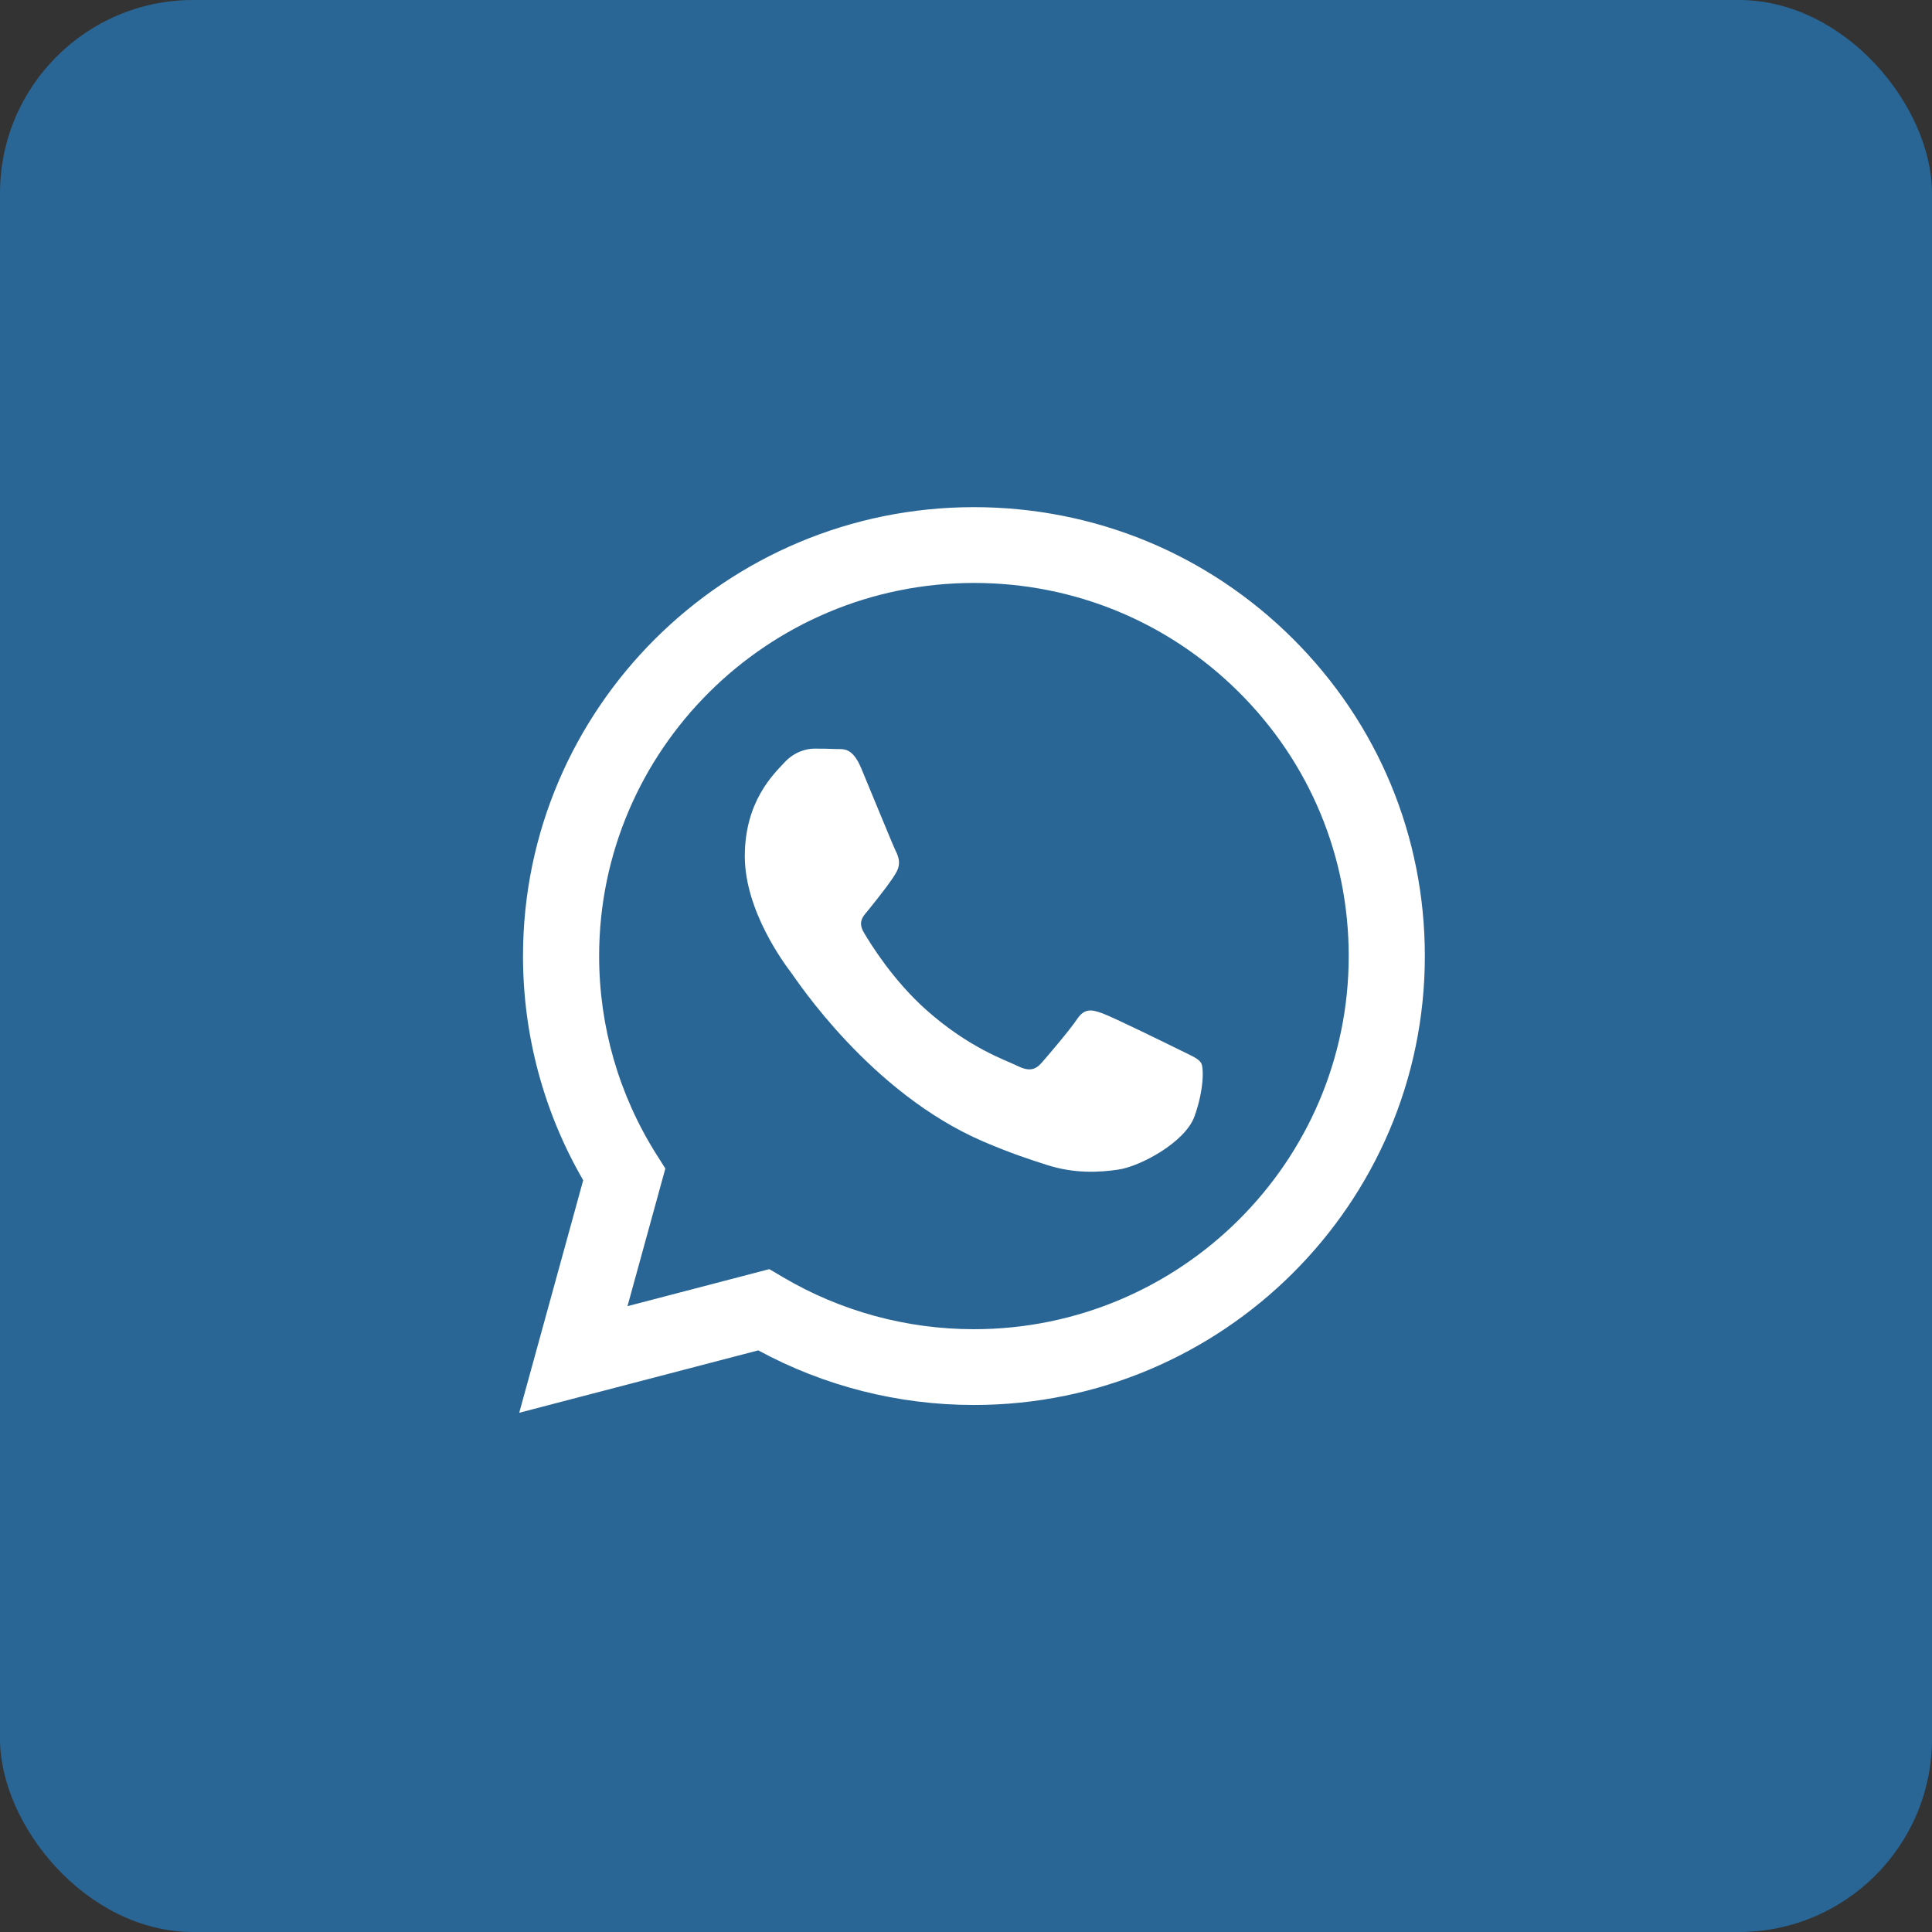
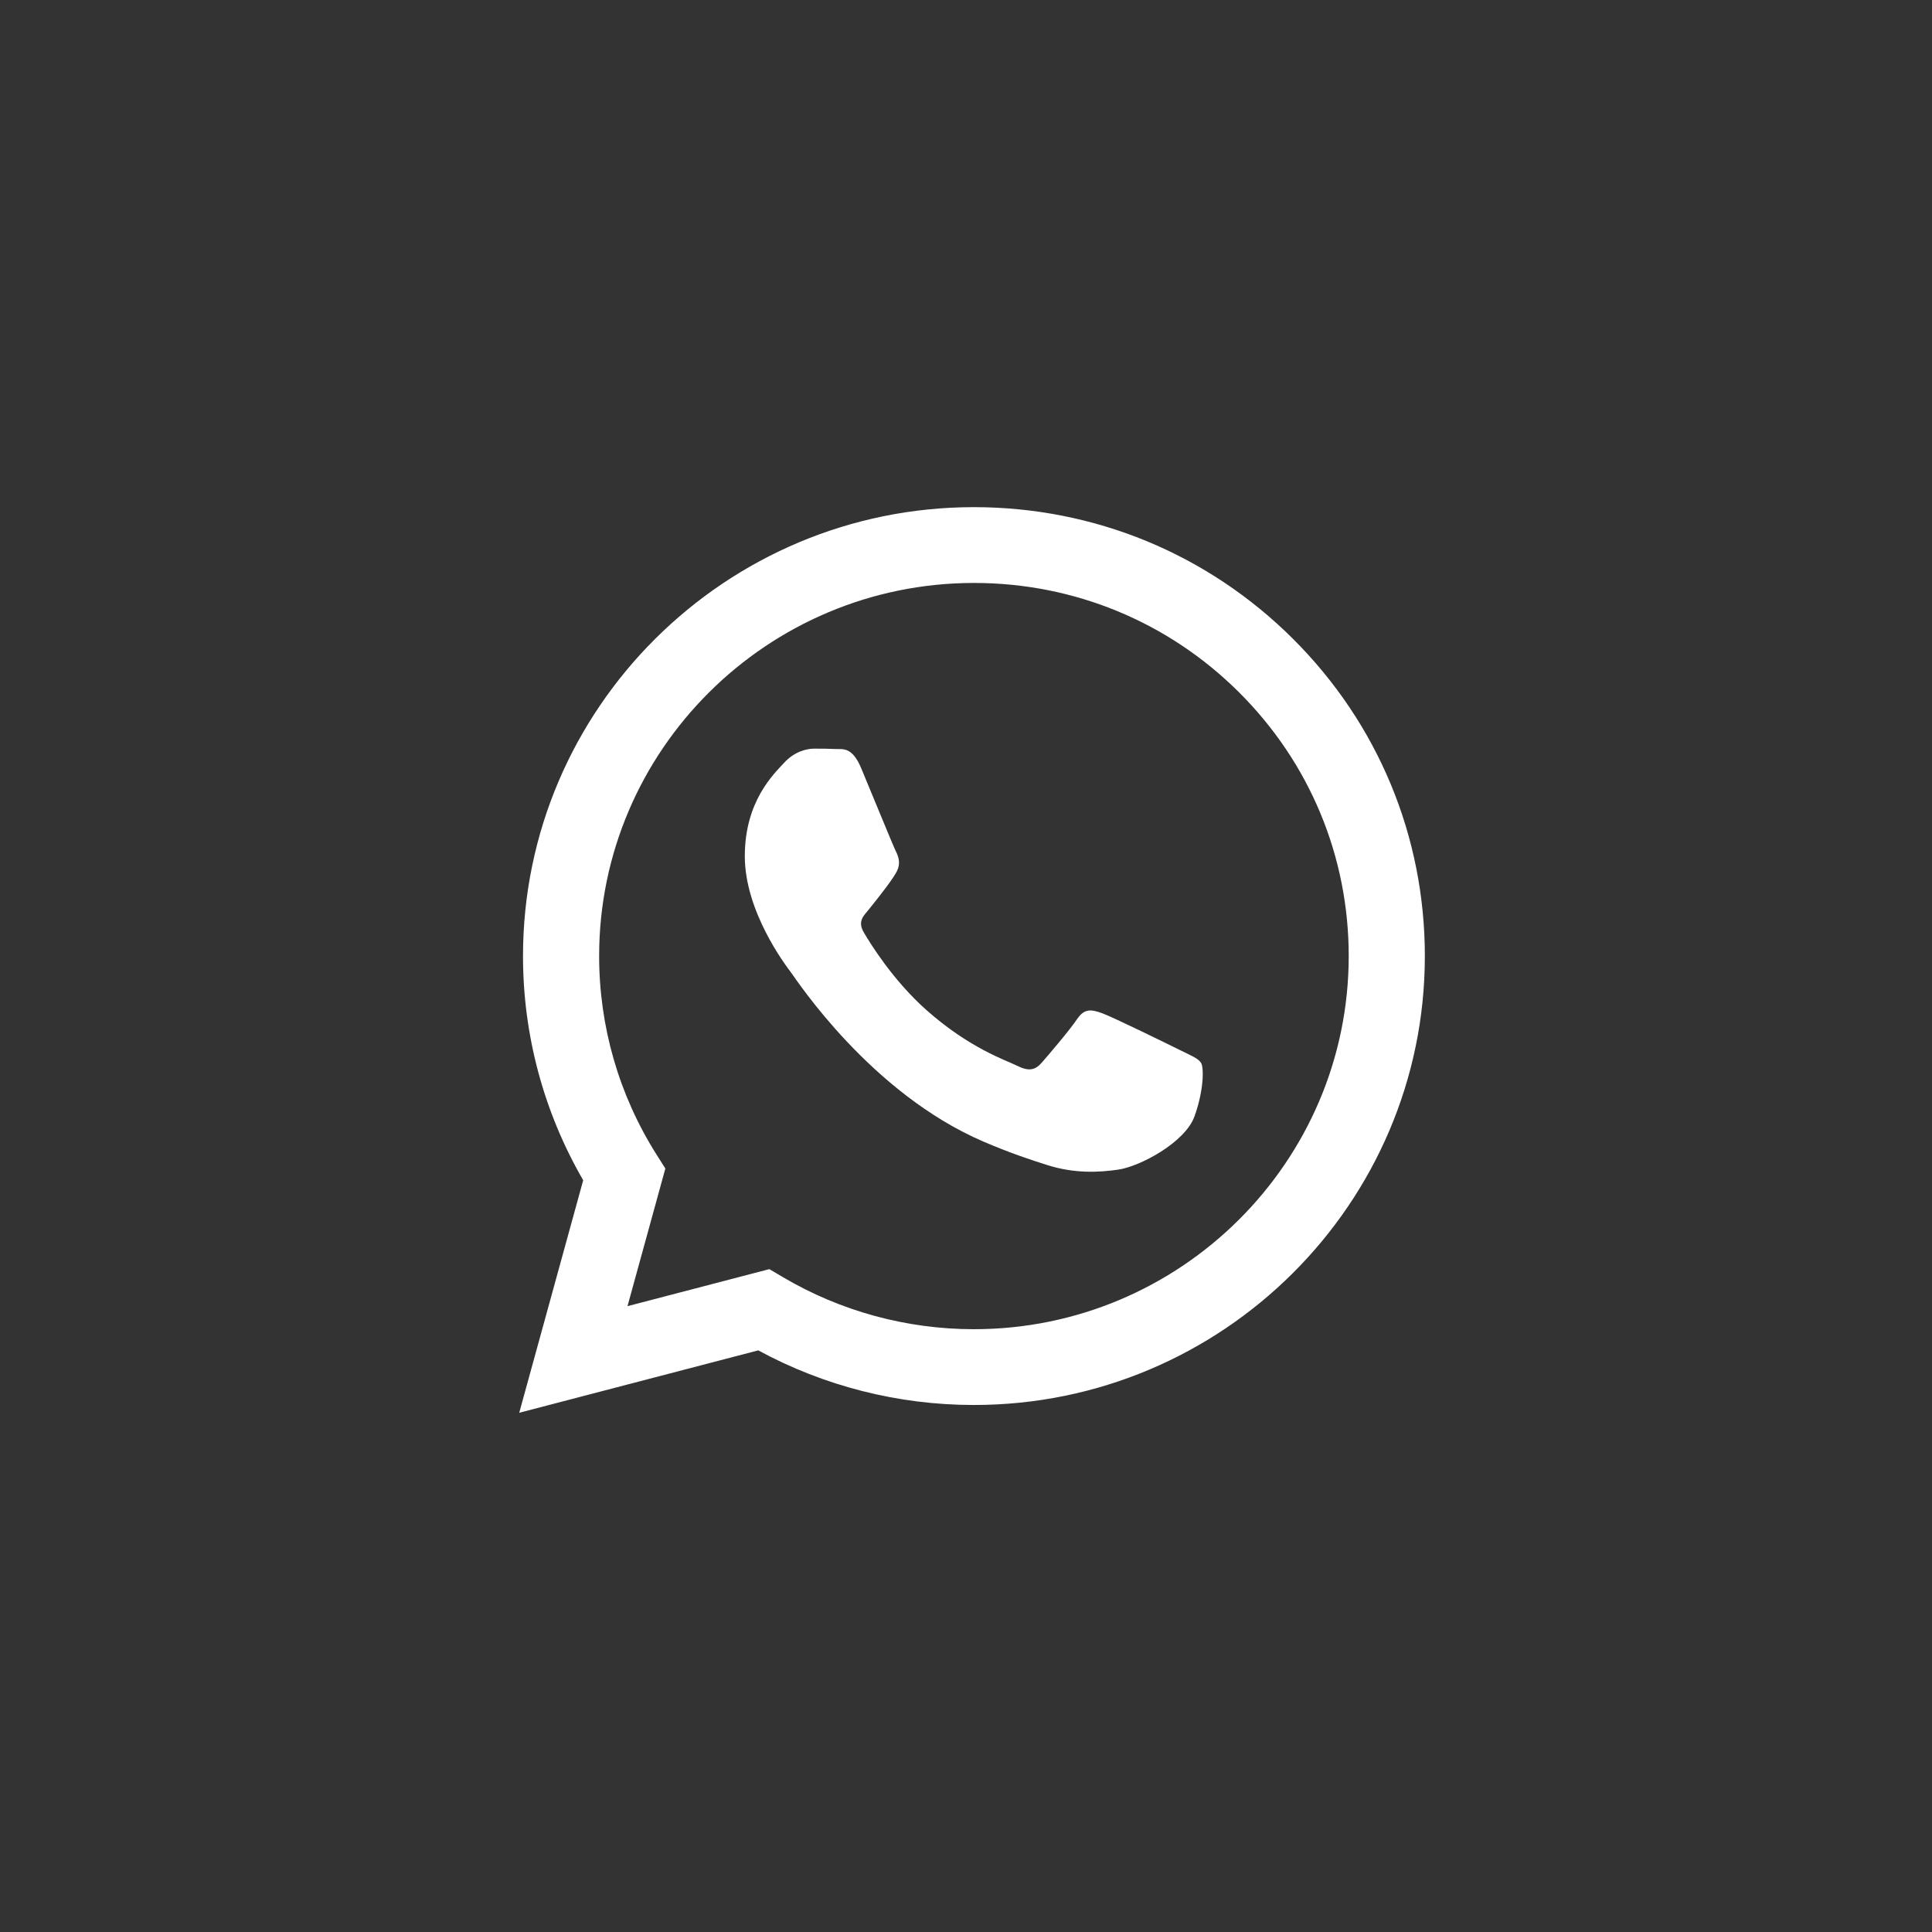
<svg xmlns="http://www.w3.org/2000/svg" width="160" height="160" viewBox="0 0 160 160" fill="none">
  <rect x="0" y="0" width="160" height="160" fill="#333333" stroke="none" />
-   <rect width="160" height="160" rx="16" fill="#296695" />
  <path fill-rule="evenodd" clip-rule="evenodd" d="M107.073 52.899C100.022 45.874 90.646 42.004 80.657 42C60.073 42 43.322 58.671 43.313 79.162C43.31 85.712 45.03 92.106 48.298 97.742L43 117L62.796 111.832C68.251 114.793 74.392 116.354 80.642 116.355H80.657C101.238 116.355 117.992 99.683 118 79.192C118.004 69.261 114.123 59.924 107.073 52.899ZM80.657 110.079H80.644C75.075 110.077 69.613 108.587 64.847 105.773L63.714 105.104L51.966 108.171L55.102 96.772L54.363 95.603C51.256 90.685 49.616 85.001 49.618 79.164C49.625 62.133 63.549 48.277 80.669 48.277C88.96 48.28 96.753 51.497 102.613 57.336C108.473 63.174 111.698 70.935 111.695 79.189C111.688 96.222 97.765 110.079 80.657 110.079V110.079ZM97.682 86.944C96.749 86.479 92.162 84.233 91.306 83.923C90.451 83.613 89.829 83.459 89.207 84.388C88.585 85.317 86.797 87.409 86.252 88.029C85.708 88.648 85.164 88.726 84.231 88.261C83.297 87.796 80.291 86.816 76.727 83.652C73.953 81.19 72.081 78.149 71.536 77.219C70.993 76.289 71.532 75.835 71.946 75.324C72.956 74.076 73.967 72.767 74.278 72.148C74.59 71.528 74.433 70.986 74.2 70.521C73.967 70.056 72.101 65.486 71.324 63.626C70.566 61.816 69.797 62.06 69.224 62.032C68.68 62.005 68.058 61.999 67.436 61.999C66.814 61.999 65.803 62.231 64.947 63.161C64.092 64.091 61.682 66.338 61.682 70.908C61.682 75.479 65.025 79.895 65.492 80.514C65.958 81.134 72.072 90.514 81.431 94.536C83.658 95.493 85.395 96.064 86.751 96.492C88.986 97.199 91.02 97.099 92.628 96.86C94.421 96.593 98.148 94.614 98.926 92.445C99.704 90.275 99.704 88.416 99.47 88.029C99.237 87.641 98.615 87.409 97.682 86.944V86.944Z" fill="white" />
</svg>